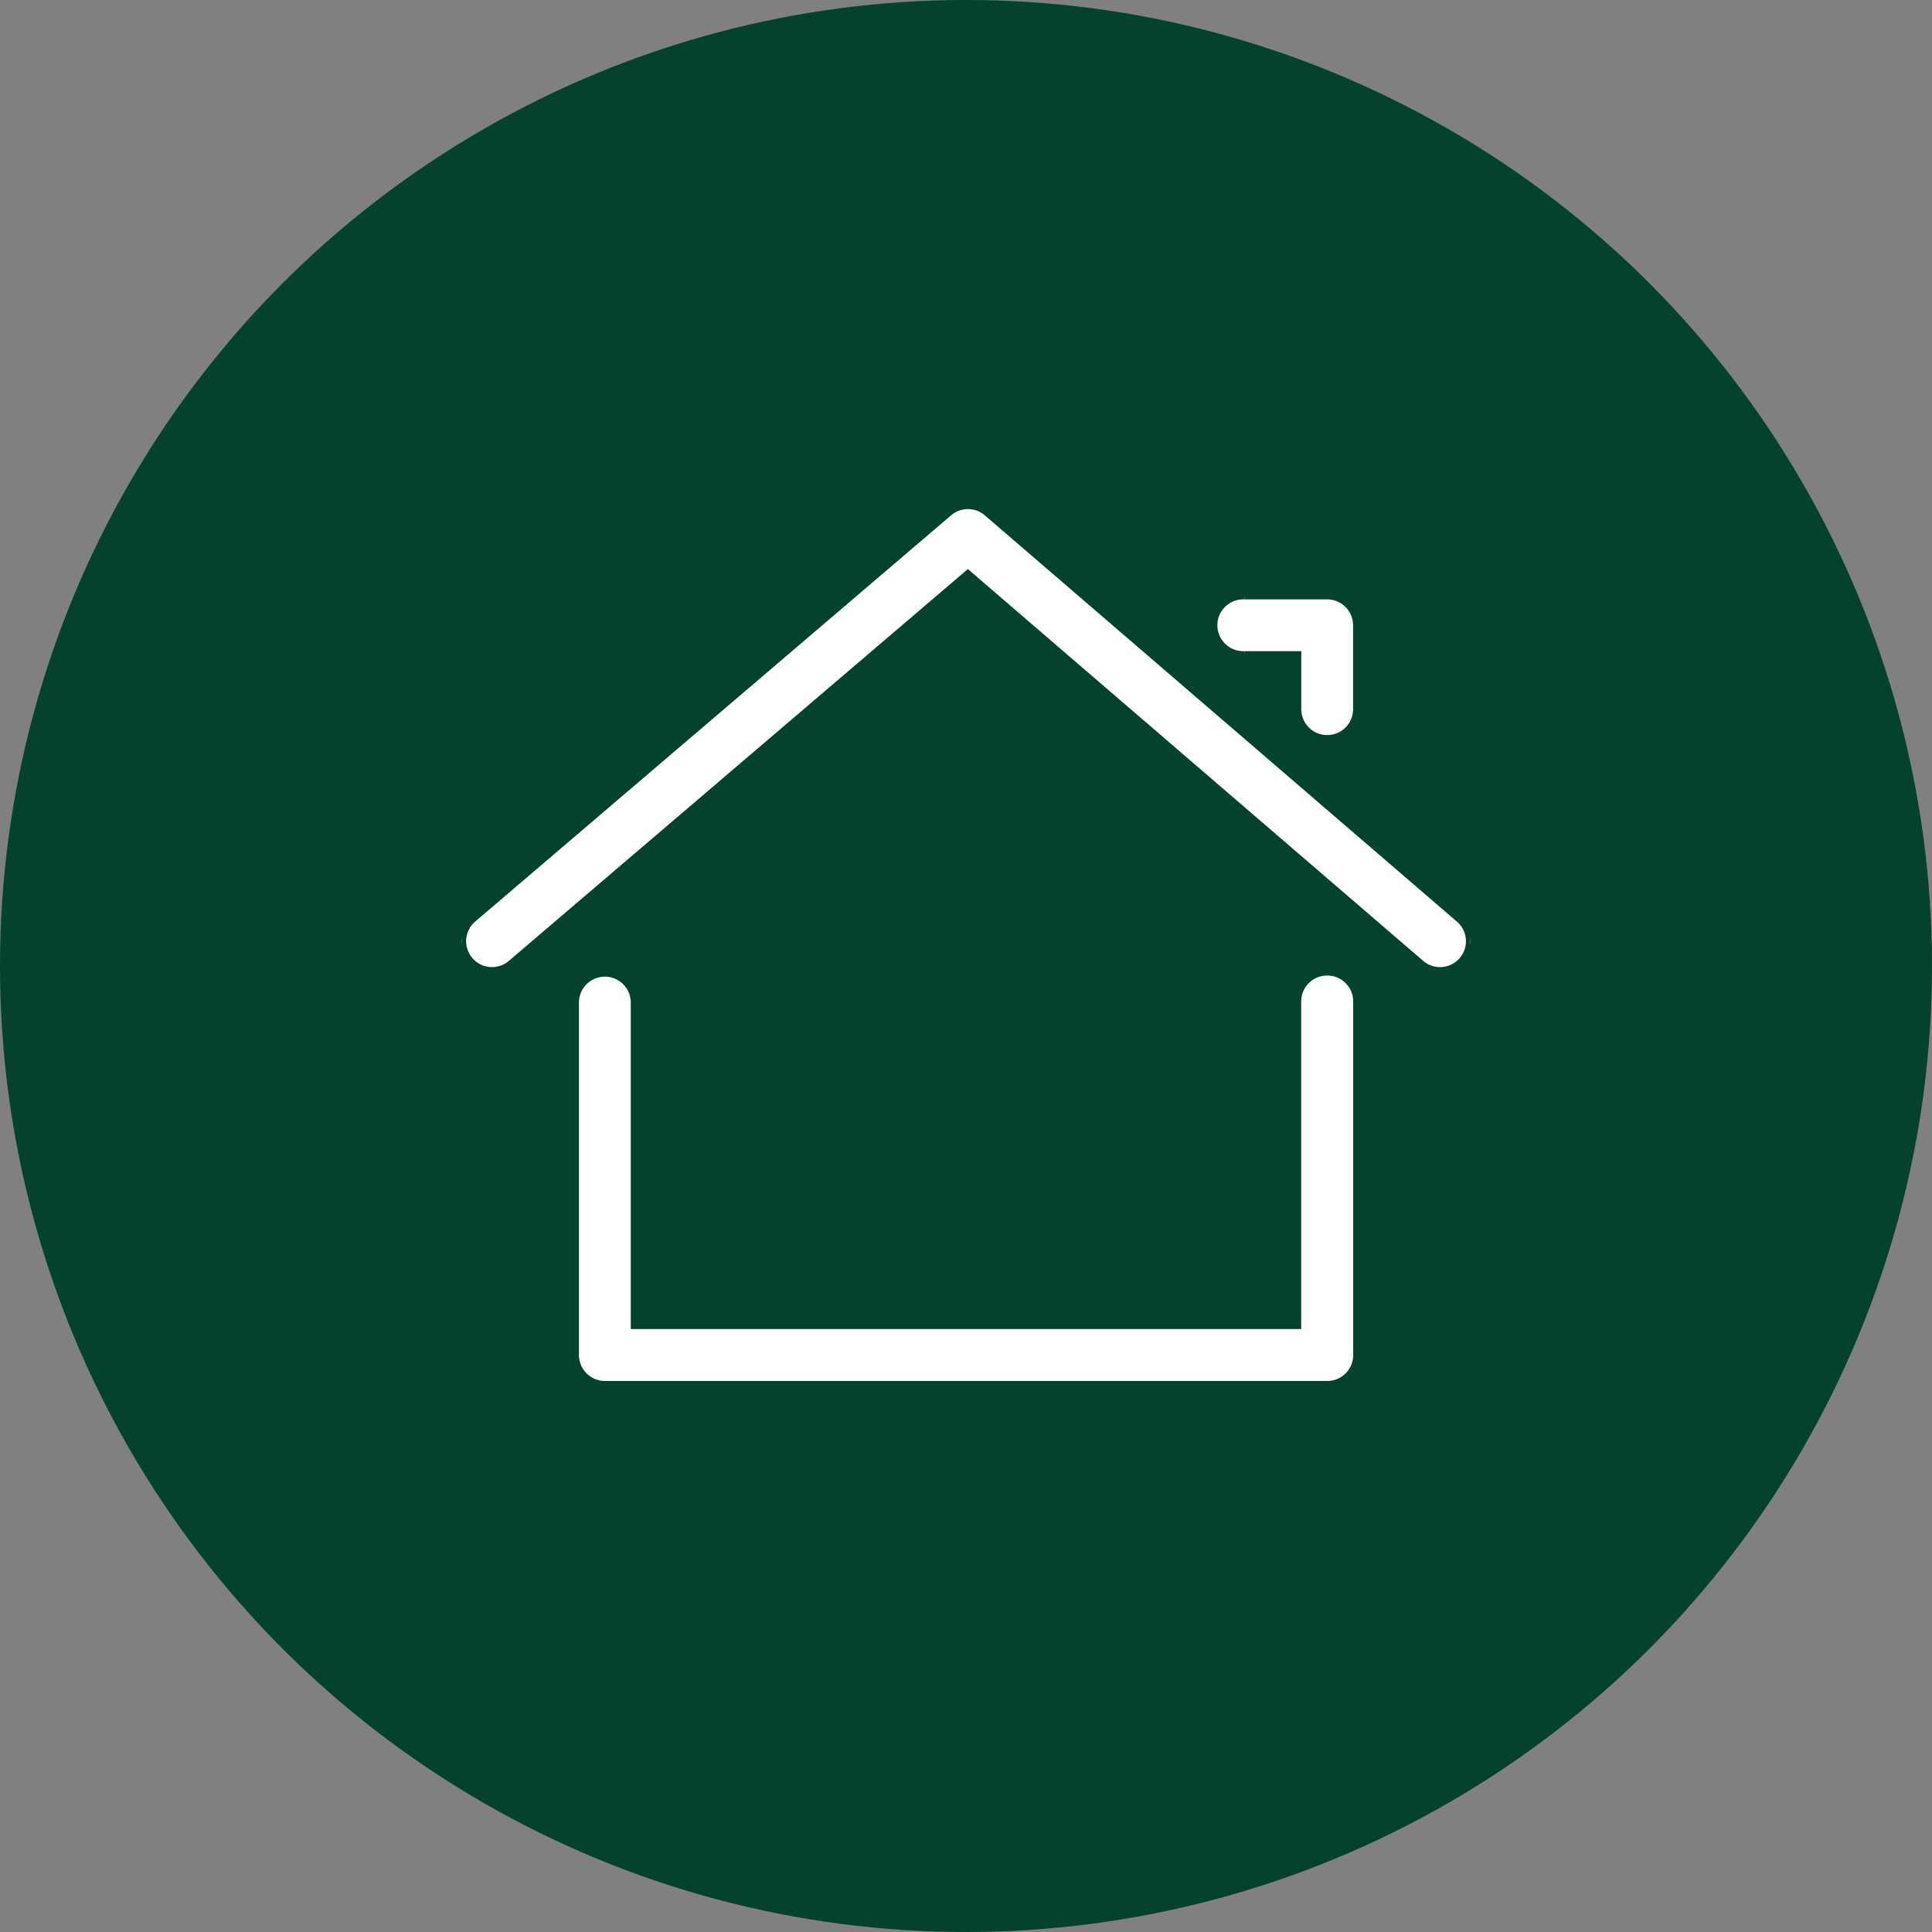
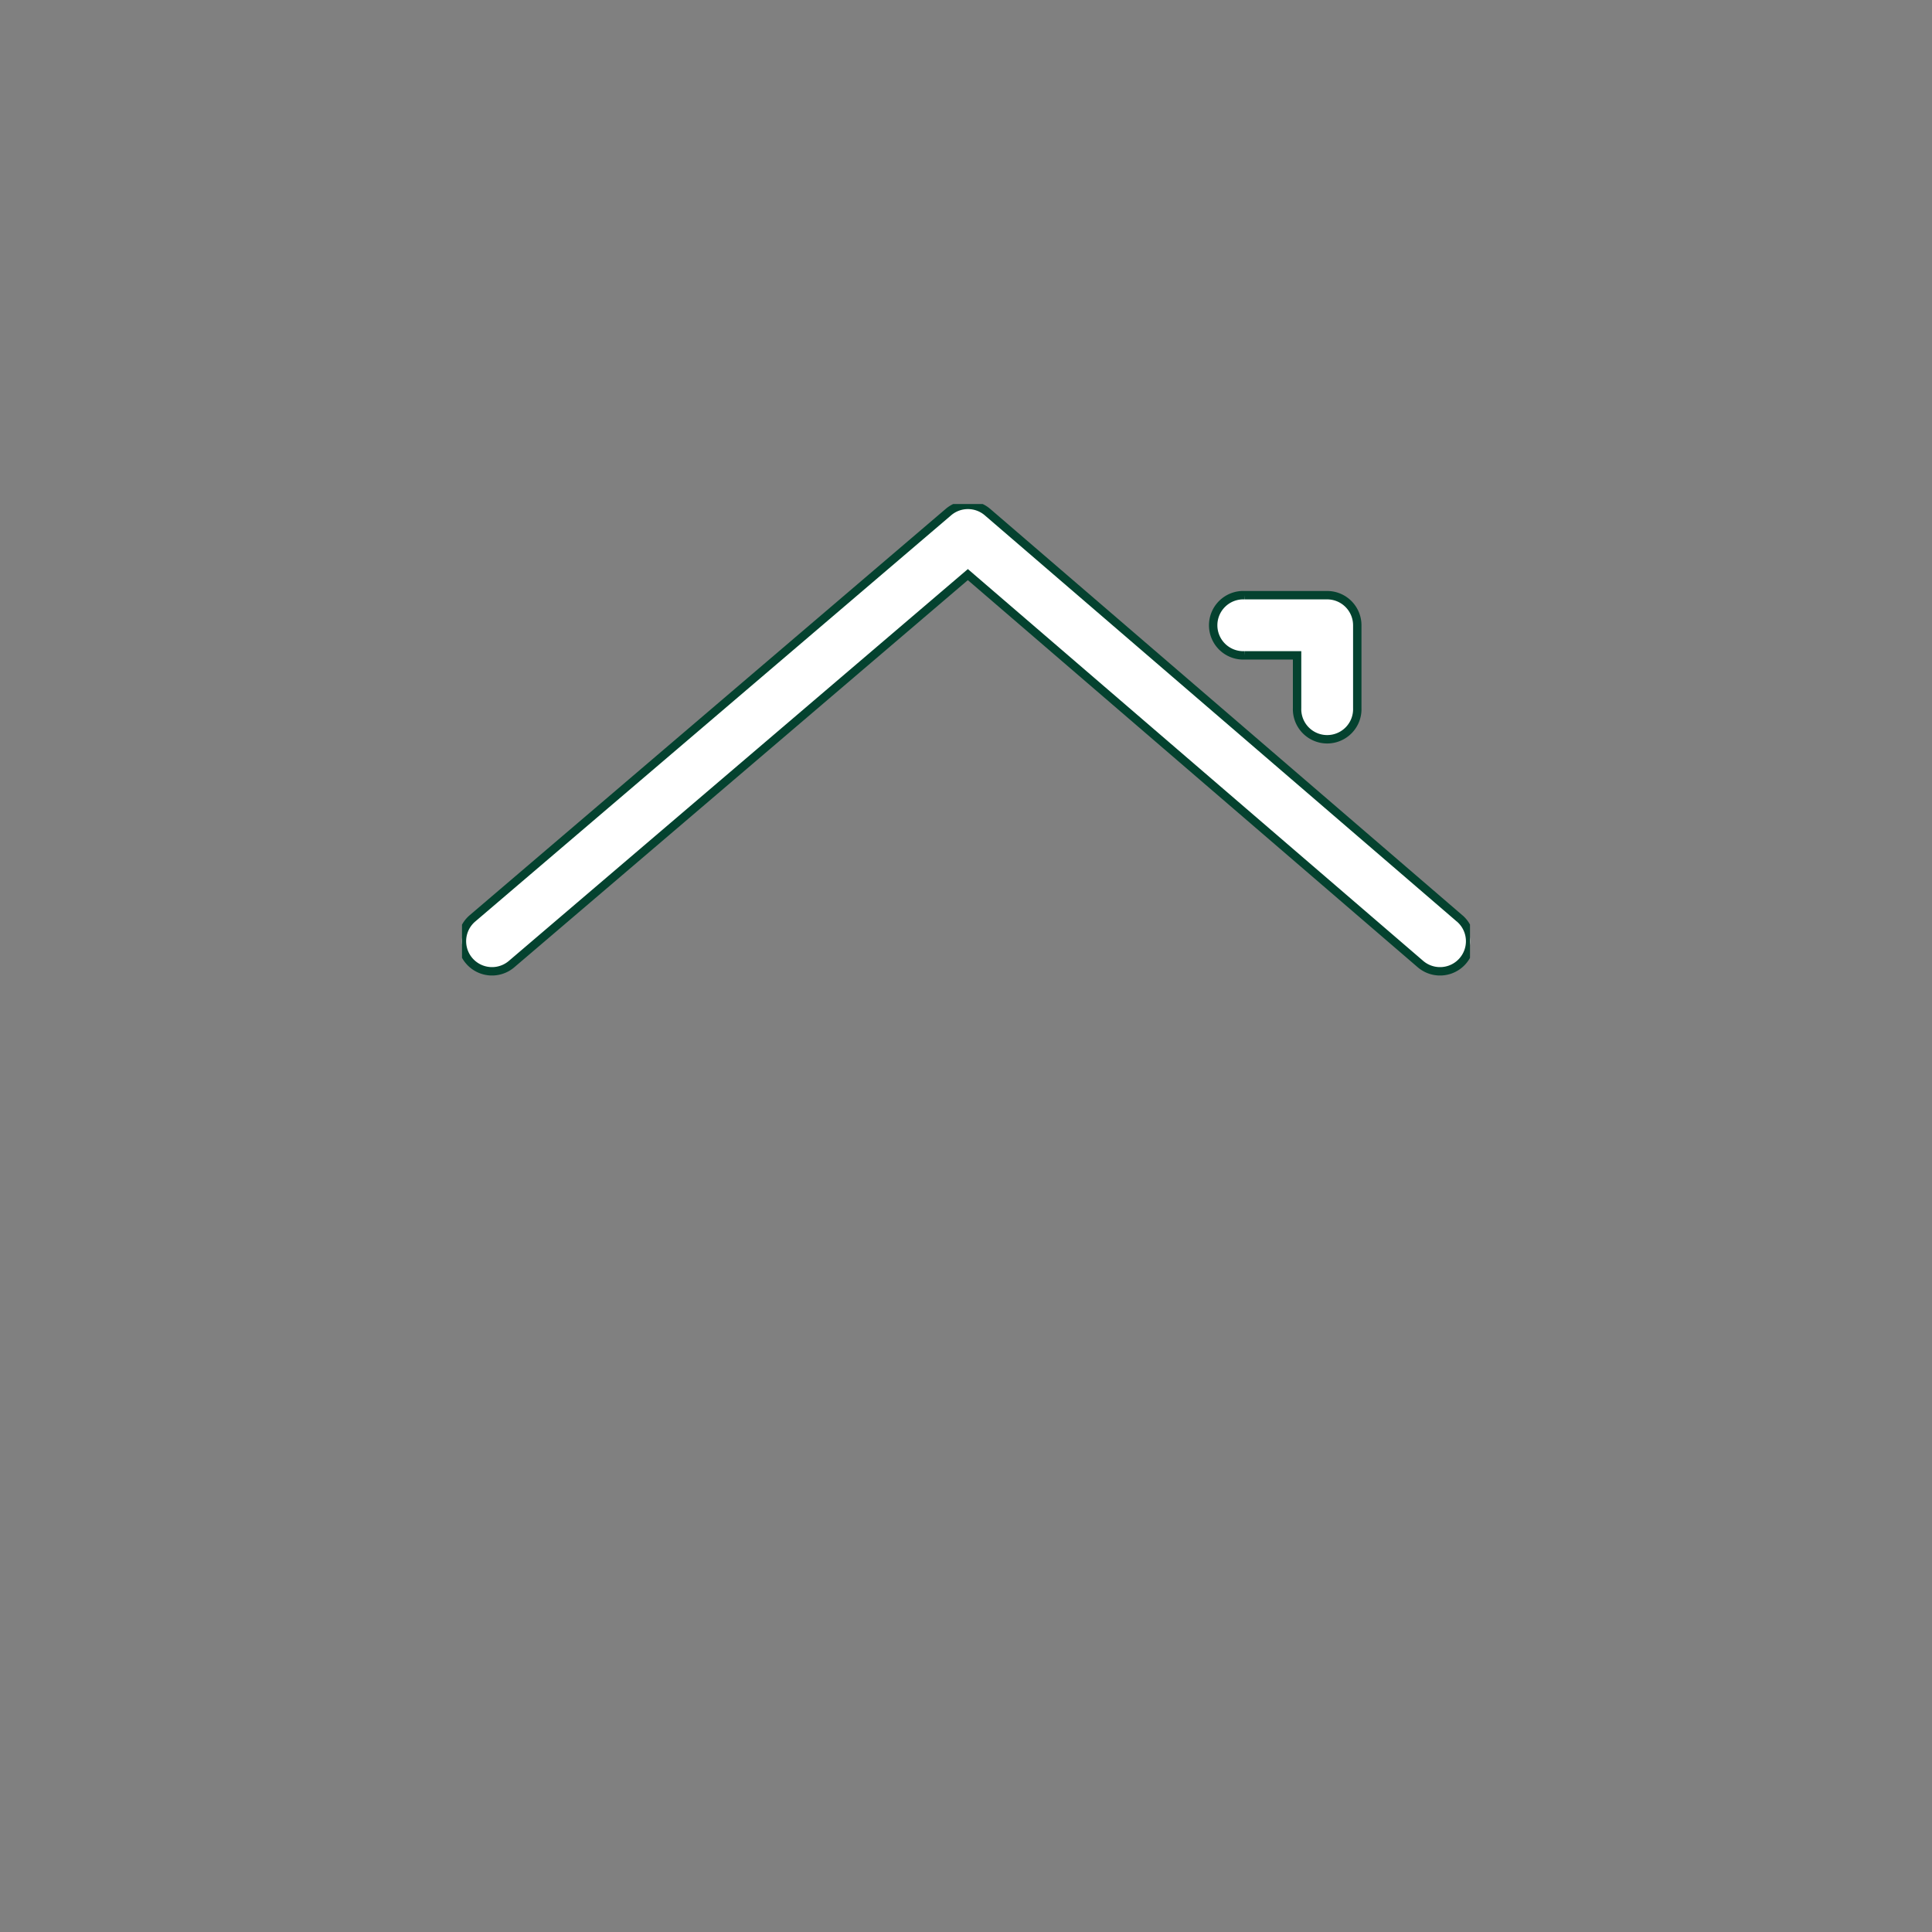
<svg xmlns="http://www.w3.org/2000/svg" width="46" height="46" viewBox="0 0 46 46">
  <rect x="0" y="0" width="46" height="46" fill="#808080" stroke="none" />
  <defs>
    <clipPath id="clip-path">
      <rect id="Rectangle_449" data-name="Rectangle 449" width="24" height="21" transform="translate(0.328 -0.021)" fill="#fff" stroke="#04422f" stroke-width="0.2" />
    </clipPath>
  </defs>
  <g id="Groupe_831" data-name="Groupe 831" transform="translate(-817 -377)">
    <g id="Groupe_466" data-name="Groupe 466" transform="translate(301.134 -98.866)">
-       <circle id="Ellipse_28" data-name="Ellipse 28" cx="23" cy="23" r="23" transform="translate(515.866 475.866)" fill="#04422f" />
-     </g>
+       </g>
    <g id="Groupe_468" data-name="Groupe 468" transform="translate(827.937 389.021)">
      <g id="Groupe_467" data-name="Groupe 467" transform="translate(-0.265 0)" clip-path="url(#clip-path)">
-         <path id="Tracé_10299" data-name="Tracé 10299" d="M32.913,62a.717.717,0,0,0-.717.717v7.7H16.433v-7.7a.717.717,0,0,0-1.433,0v8.419a.717.717,0,0,0,.717.717h17.2a.717.717,0,0,0,.717-.717V62.717A.717.717,0,0,0,32.913,62" transform="translate(-11.987 -50.894)" fill="#fff" stroke="#04422f" stroke-width="0.2" />
        <path id="Tracé_10300" data-name="Tracé 10300" d="M100.717,13.433h1.254v1.254a.717.717,0,1,0,1.433,0v-1.97a.717.717,0,0,0-.717-.717h-1.97a.717.717,0,1,0,0,1.433" transform="translate(-81.76 -9.85)" fill="#fff" stroke="#04422f" stroke-width="0.2" />
        <path id="Tracé_10301" data-name="Tracé 10301" d="M23.754,9.846,12.514.173a.716.716,0,0,0-.933,0L.251,9.844a.716.716,0,1,0,.93,1.09L12.045,1.66,22.82,10.932a.716.716,0,1,0,.935-1.086" transform="translate(0.327 0)" fill="#fff" stroke="#04422f" stroke-width="0.2" />
      </g>
    </g>
  </g>
</svg>